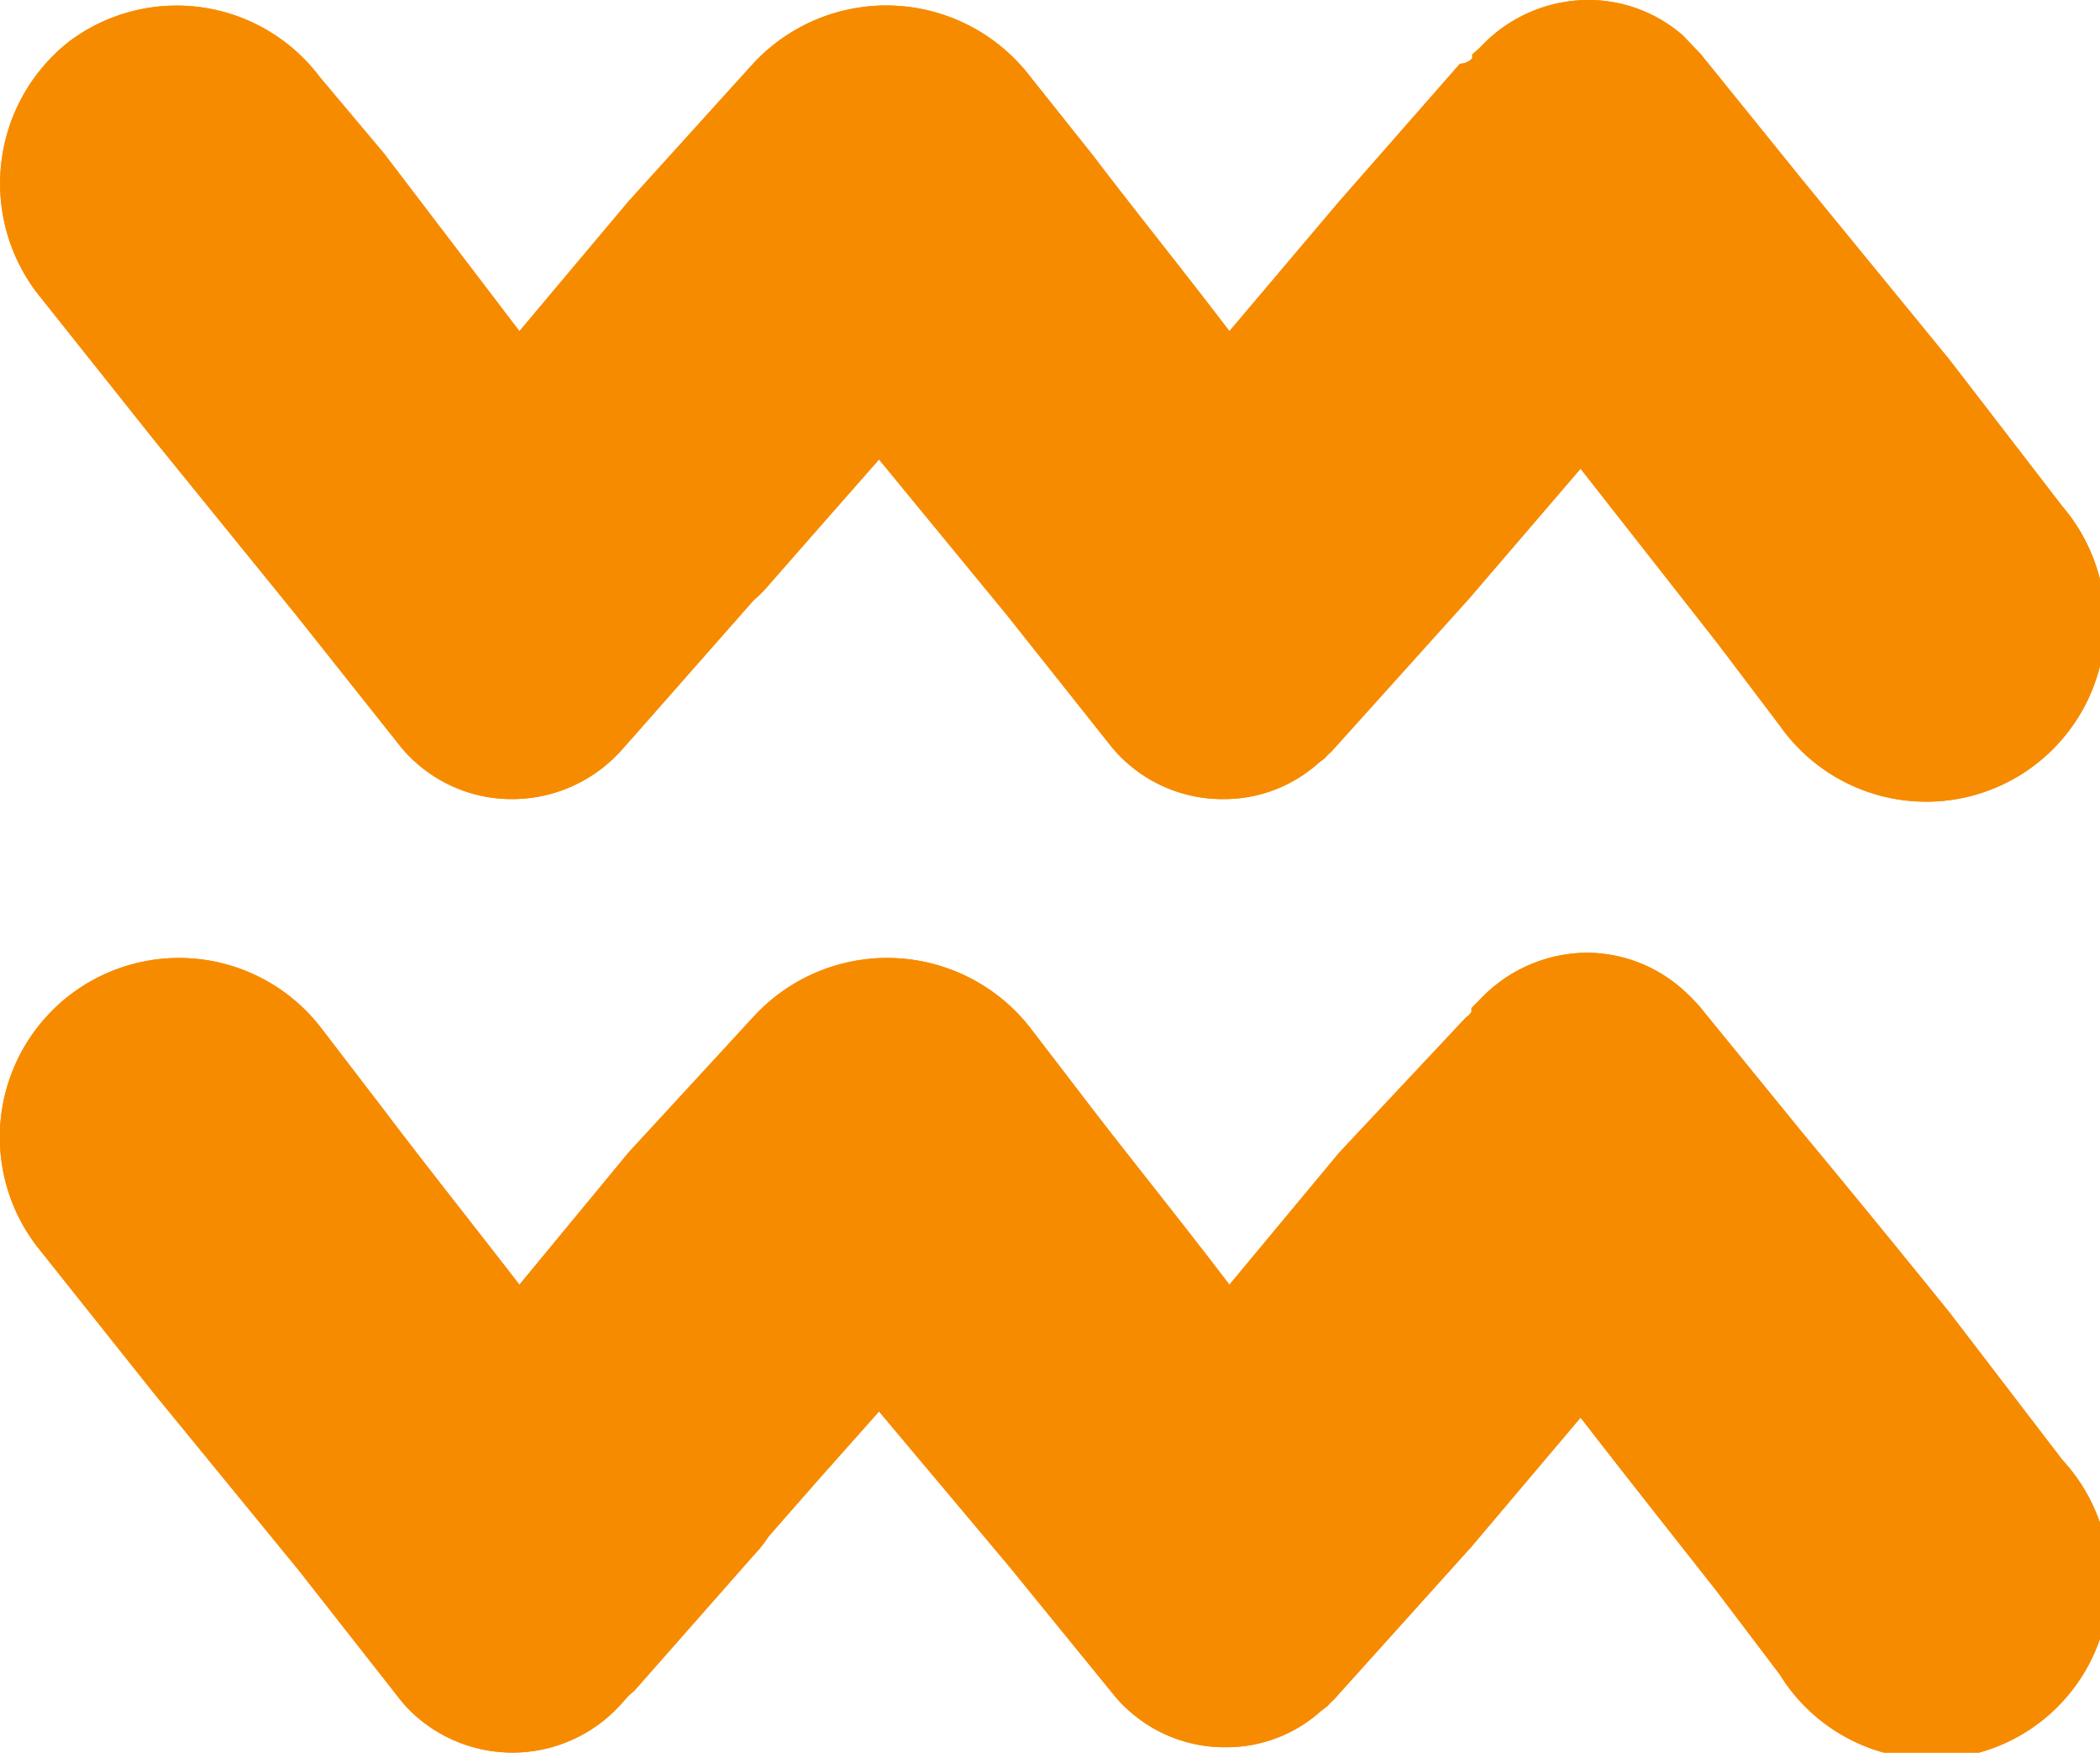
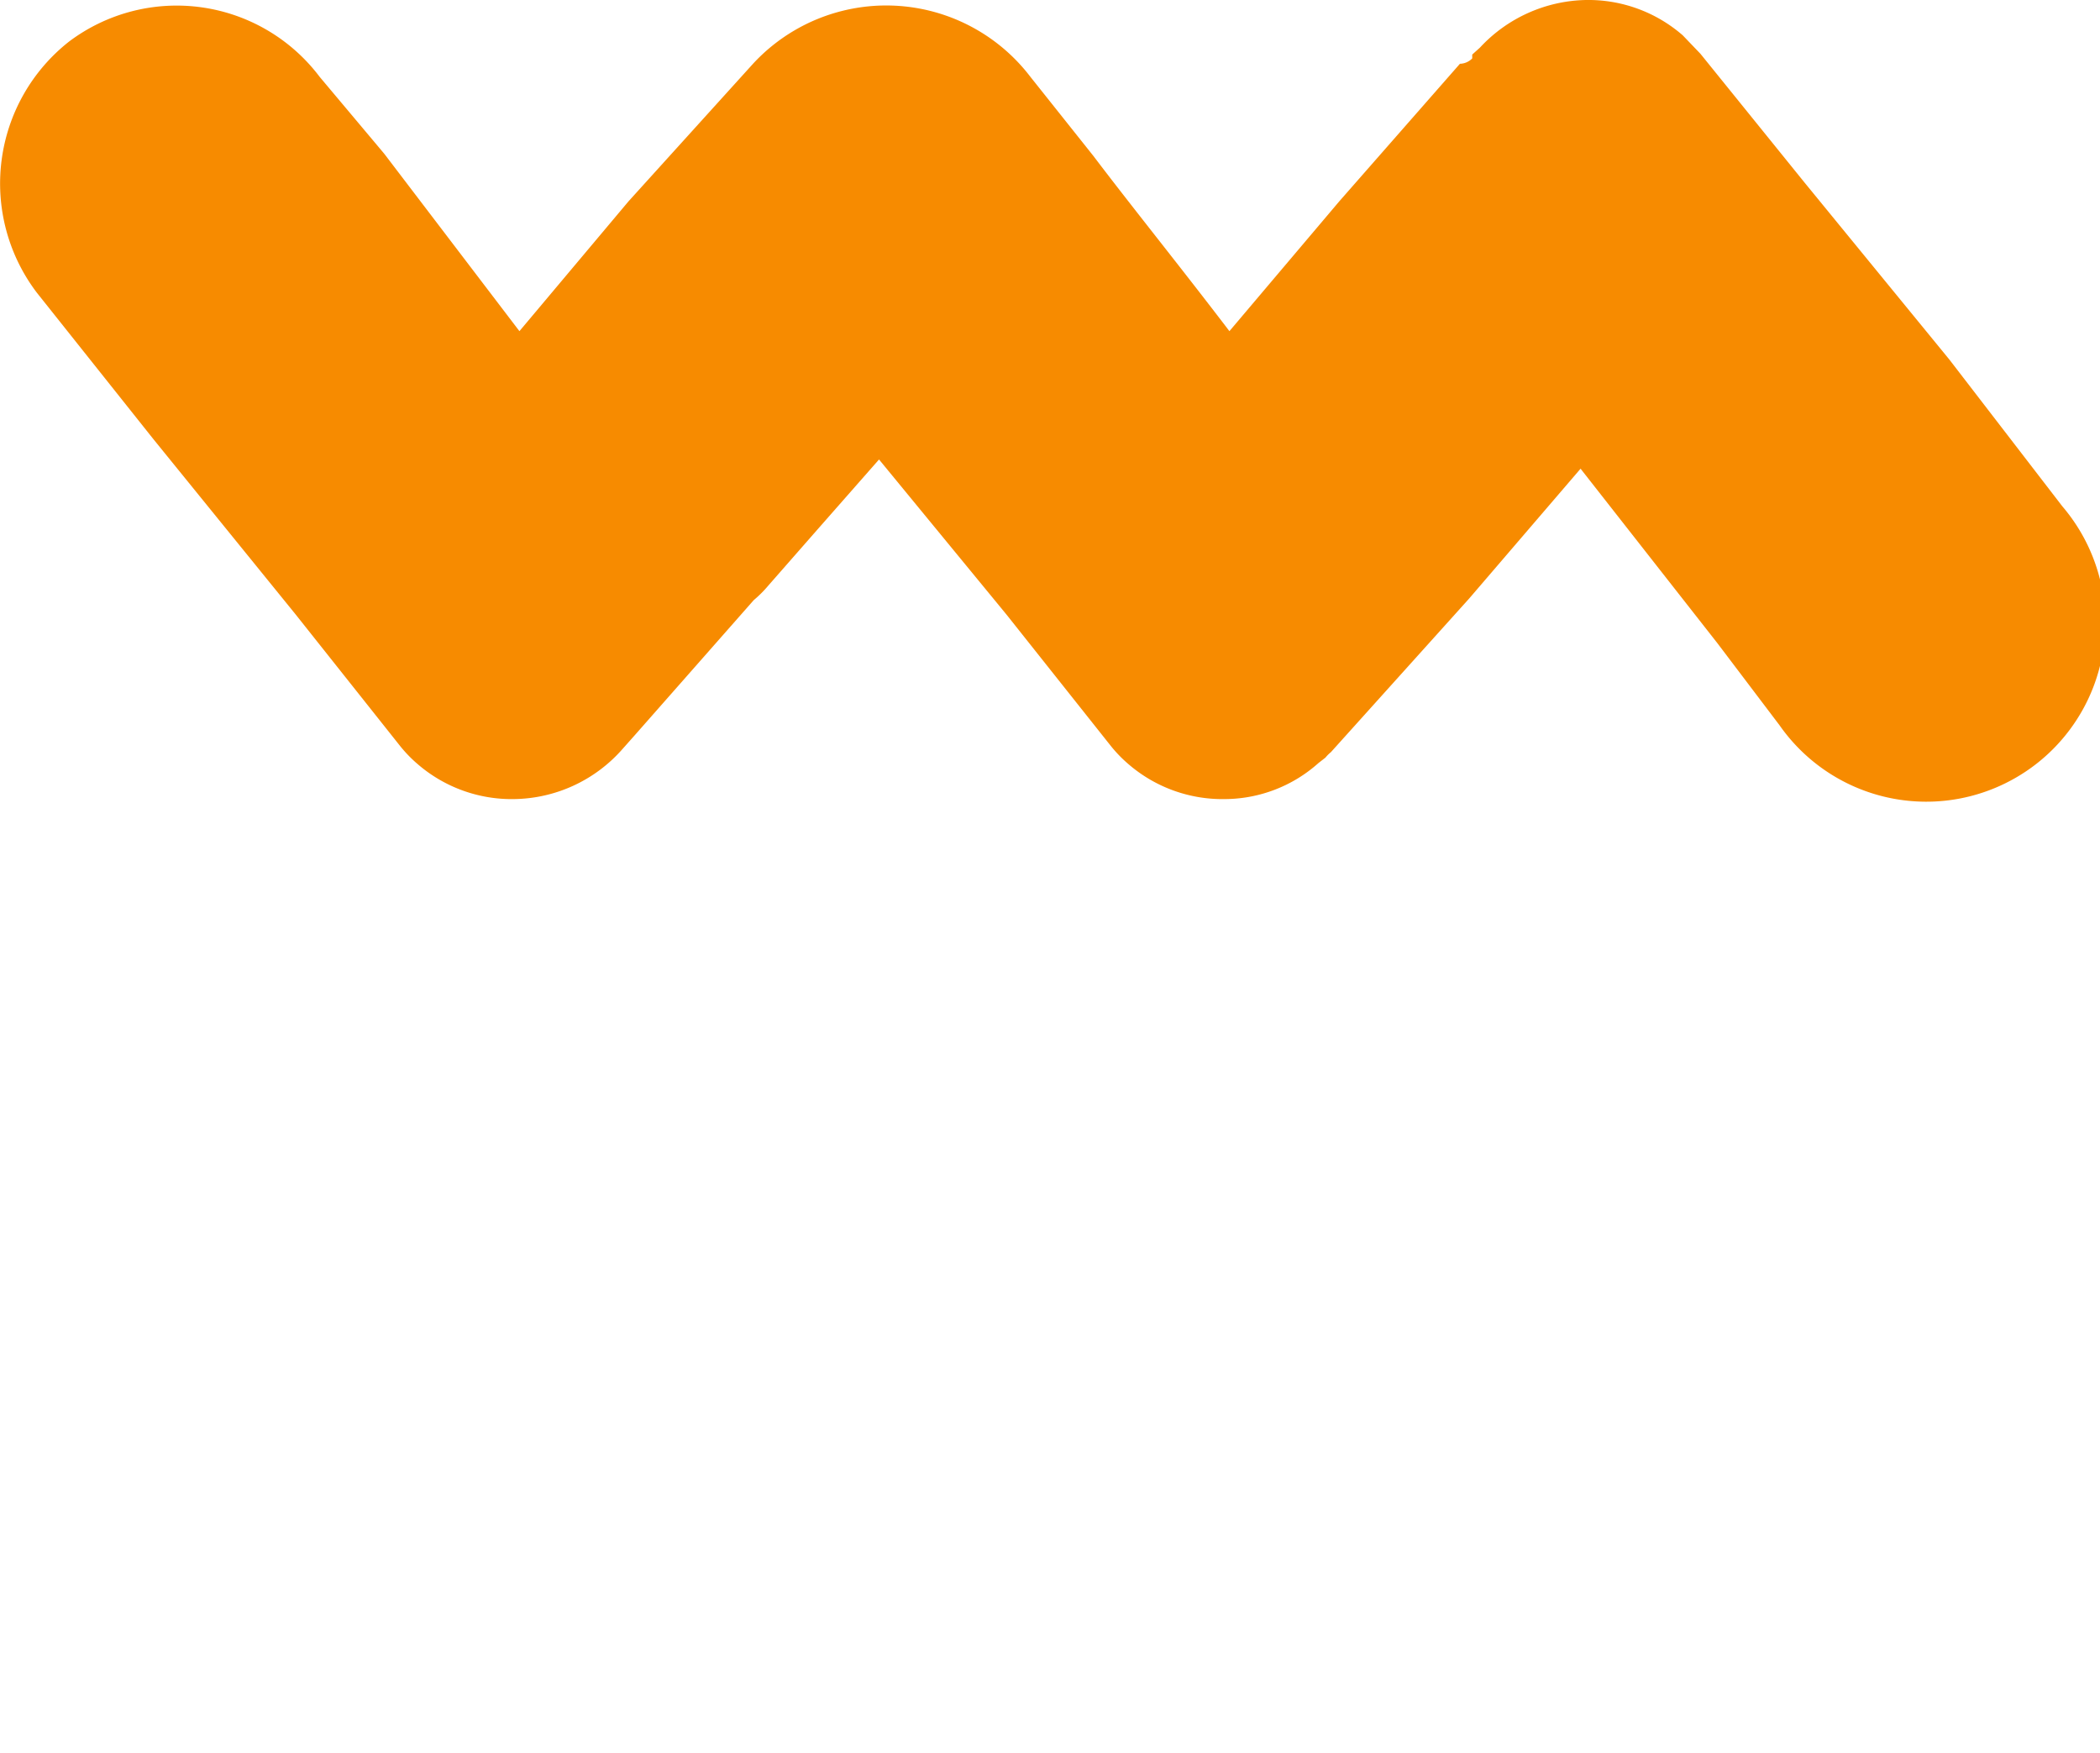
<svg xmlns="http://www.w3.org/2000/svg" viewBox="0 0 27.33 22.81">
  <path d="M26.84 6.59l-1.47-1.91-1.89-2.31L22.13.7 21.9.46A1.87 1.87 0 0 0 20.64 0a1.93 1.93 0 0 0-1.38.62l-.1.09v.05a.23.23 0 0 1-.16.07l-1.57 1.79L16 4.31c-.64-.84-1.27-1.62-1.77-2.28L13.41 1A2.36 2.36 0 0 0 9.8.83L8.18 2.62 6.76 4.31 5 2l-.84-1A2.33 2.33 0 0 0 .9.54a2.35 2.35 0 0 0-.42 3.27L2 5.72 3.85 8 5.2 9.7a1.75 1.75 0 0 0 .23.24 1.87 1.87 0 0 0 1.26.46 1.91 1.91 0 0 0 1.41-.65l.08-.09.08-.09 1.55-1.76a1.53 1.53 0 0 0 .19-.19l.64-.73.8-.91L13.1 8l1.35 1.7a1.75 1.75 0 0 0 .23.24 1.87 1.87 0 0 0 1.26.46 1.84 1.84 0 0 0 1.22-.47l.09-.07a.46.46 0 0 1 .07-.07l1.8-2 1.45-1.69 1.78 2.27.81 1.07a2.33 2.33 0 1 0 3.68-2.85z" fill="#f78b00" />
-   <path d="M26.84 6.59l-1.47-1.91-1.89-2.31L22.13.7 21.9.46A1.87 1.87 0 0 0 20.64 0a1.93 1.93 0 0 0-1.38.62l-.1.09v.05a.23.23 0 0 1-.16.07l-1.57 1.79L16 4.31c-.64-.84-1.27-1.62-1.77-2.28L13.41 1A2.36 2.36 0 0 0 9.8.83L8.18 2.62 6.76 4.31 5 2l-.84-1A2.33 2.33 0 0 0 .9.54a2.35 2.35 0 0 0-.42 3.27L2 5.72 3.85 8 5.2 9.7a1.75 1.75 0 0 0 .23.24 1.87 1.87 0 0 0 1.26.46 1.91 1.91 0 0 0 1.41-.65l.08-.09.08-.09 1.55-1.76a1.53 1.53 0 0 0 .19-.19l.64-.73.8-.91L13.1 8l1.35 1.7a1.75 1.75 0 0 0 .23.24 1.87 1.87 0 0 0 1.26.46 1.84 1.84 0 0 0 1.22-.47l.09-.07a.46.46 0 0 1 .07-.07l1.8-2 1.45-1.69 1.78 2.27.81 1.07a2.33 2.33 0 1 0 3.68-2.85zM26.84 19l-1.47-1.92s-1-1.24-1.89-2.31l-1.36-1.67a2.5 2.5 0 0 0-.23-.23 1.88 1.88 0 0 0-1.26-.47 1.93 1.93 0 0 0-1.38.62l-.1.1v.05a.23.23 0 0 1-.07.07L17.43 15 16 16.72c-.64-.84-1.27-1.62-1.77-2.27l-.82-1.07a2.36 2.36 0 0 0-3.61-.14L8.18 15l-1.42 1.72c-.65-.84-1.27-1.62-1.76-2.27l-.82-1.07a2.32 2.32 0 0 0-3.7 2.84L2 18.13l1.89 2.31 1.31 1.67a1.75 1.75 0 0 0 .23.24 1.9 1.9 0 0 0 2.67-.19l.08-.09.08-.07 1.55-1.76A1.53 1.53 0 0 0 10 20l.64-.73.8-.9 1.68 2 1.36 1.67a1.75 1.75 0 0 0 .23.24 1.87 1.87 0 0 0 1.26.46 1.84 1.84 0 0 0 1.22-.47l.09-.07a.46.46 0 0 1 .07-.07l1.8-2 1.42-1.68c.65.84 1.27 1.62 1.78 2.27l.81 1.07A2.32 2.32 0 1 0 26.84 19z" fill="#f78b00" />
-   <path d="M26.84 19l-1.47-1.92s-1-1.24-1.89-2.31l-1.36-1.67a2.5 2.5 0 0 0-.23-.23 1.88 1.88 0 0 0-1.26-.47 1.93 1.93 0 0 0-1.38.62l-.1.1v.05a.23.23 0 0 1-.07.07L17.43 15 16 16.72c-.64-.84-1.27-1.62-1.77-2.27l-.82-1.07a2.36 2.36 0 0 0-3.61-.14L8.18 15l-1.42 1.72c-.65-.84-1.27-1.62-1.76-2.27l-.82-1.07a2.32 2.32 0 0 0-3.7 2.84L2 18.13l1.89 2.31 1.31 1.67a1.75 1.75 0 0 0 .23.24 1.9 1.9 0 0 0 2.67-.19l.08-.09.08-.07 1.55-1.76A1.53 1.53 0 0 0 10 20l.64-.73.8-.9 1.68 2 1.36 1.67a1.75 1.75 0 0 0 .23.24 1.87 1.87 0 0 0 1.26.46 1.84 1.84 0 0 0 1.22-.47l.09-.07a.46.46 0 0 1 .07-.07l1.8-2 1.42-1.68c.65.84 1.27 1.62 1.78 2.27l.81 1.07A2.32 2.32 0 1 0 26.84 19z" fill="#f78b00" />
</svg>